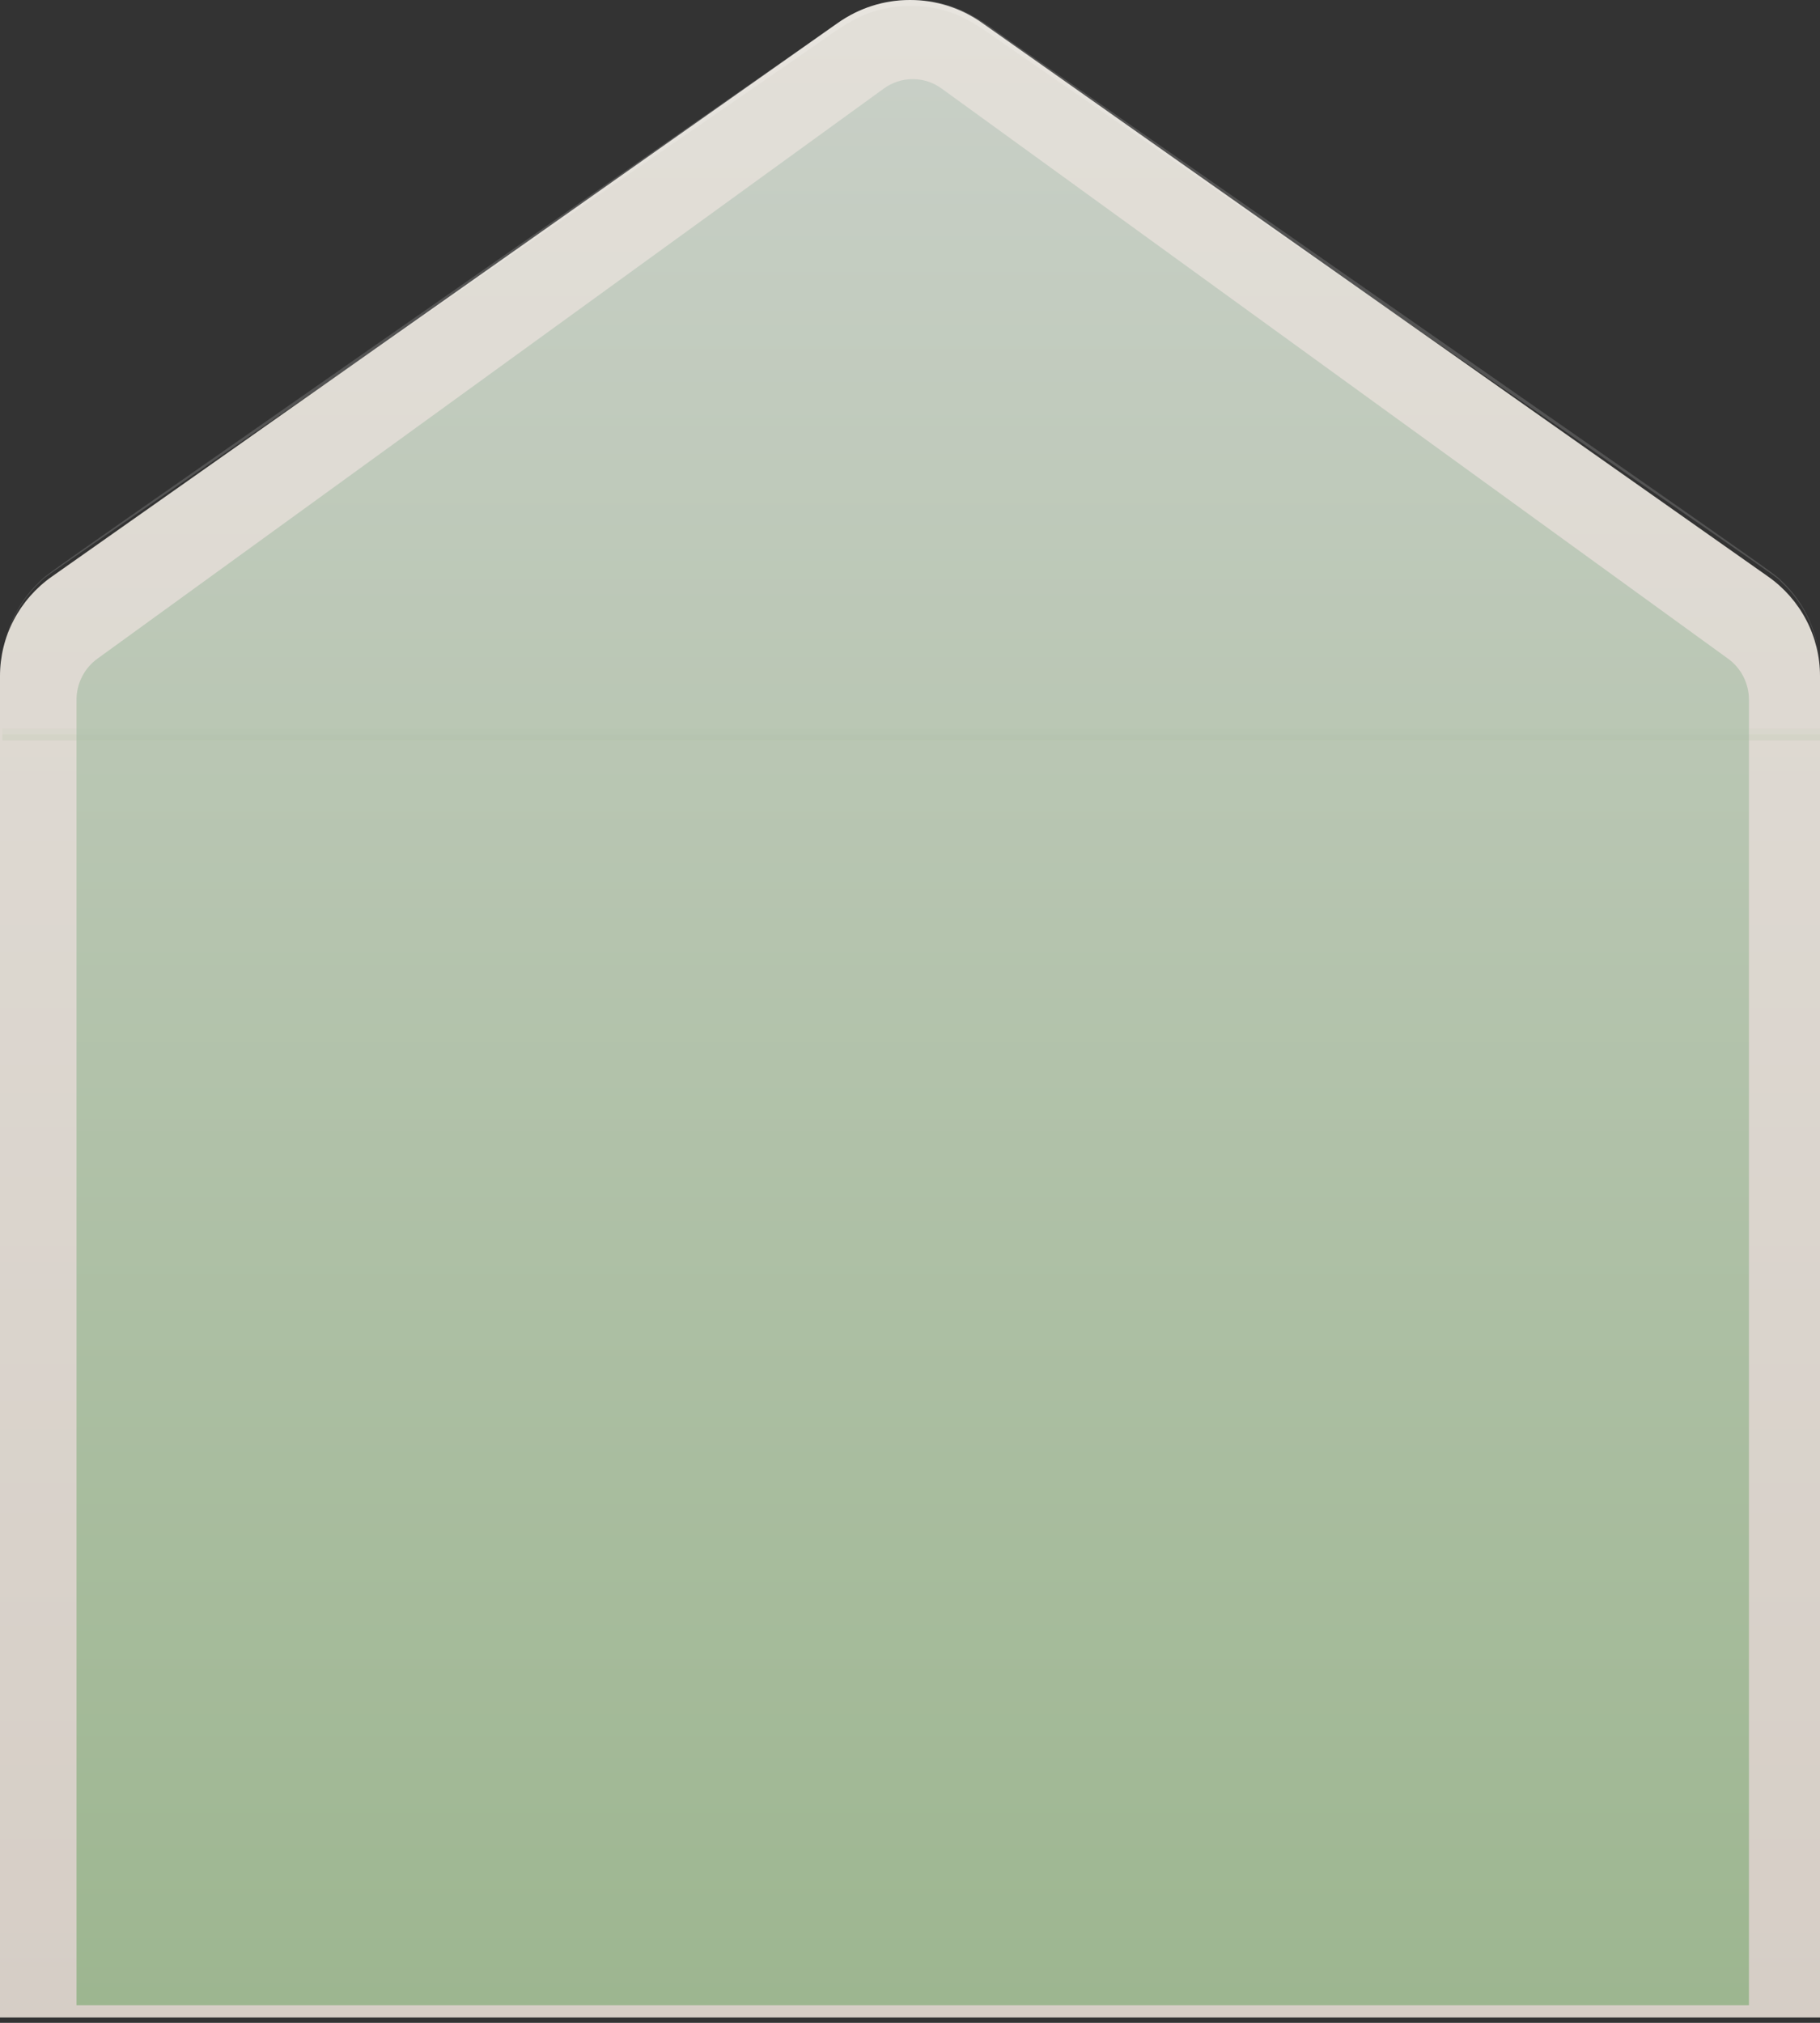
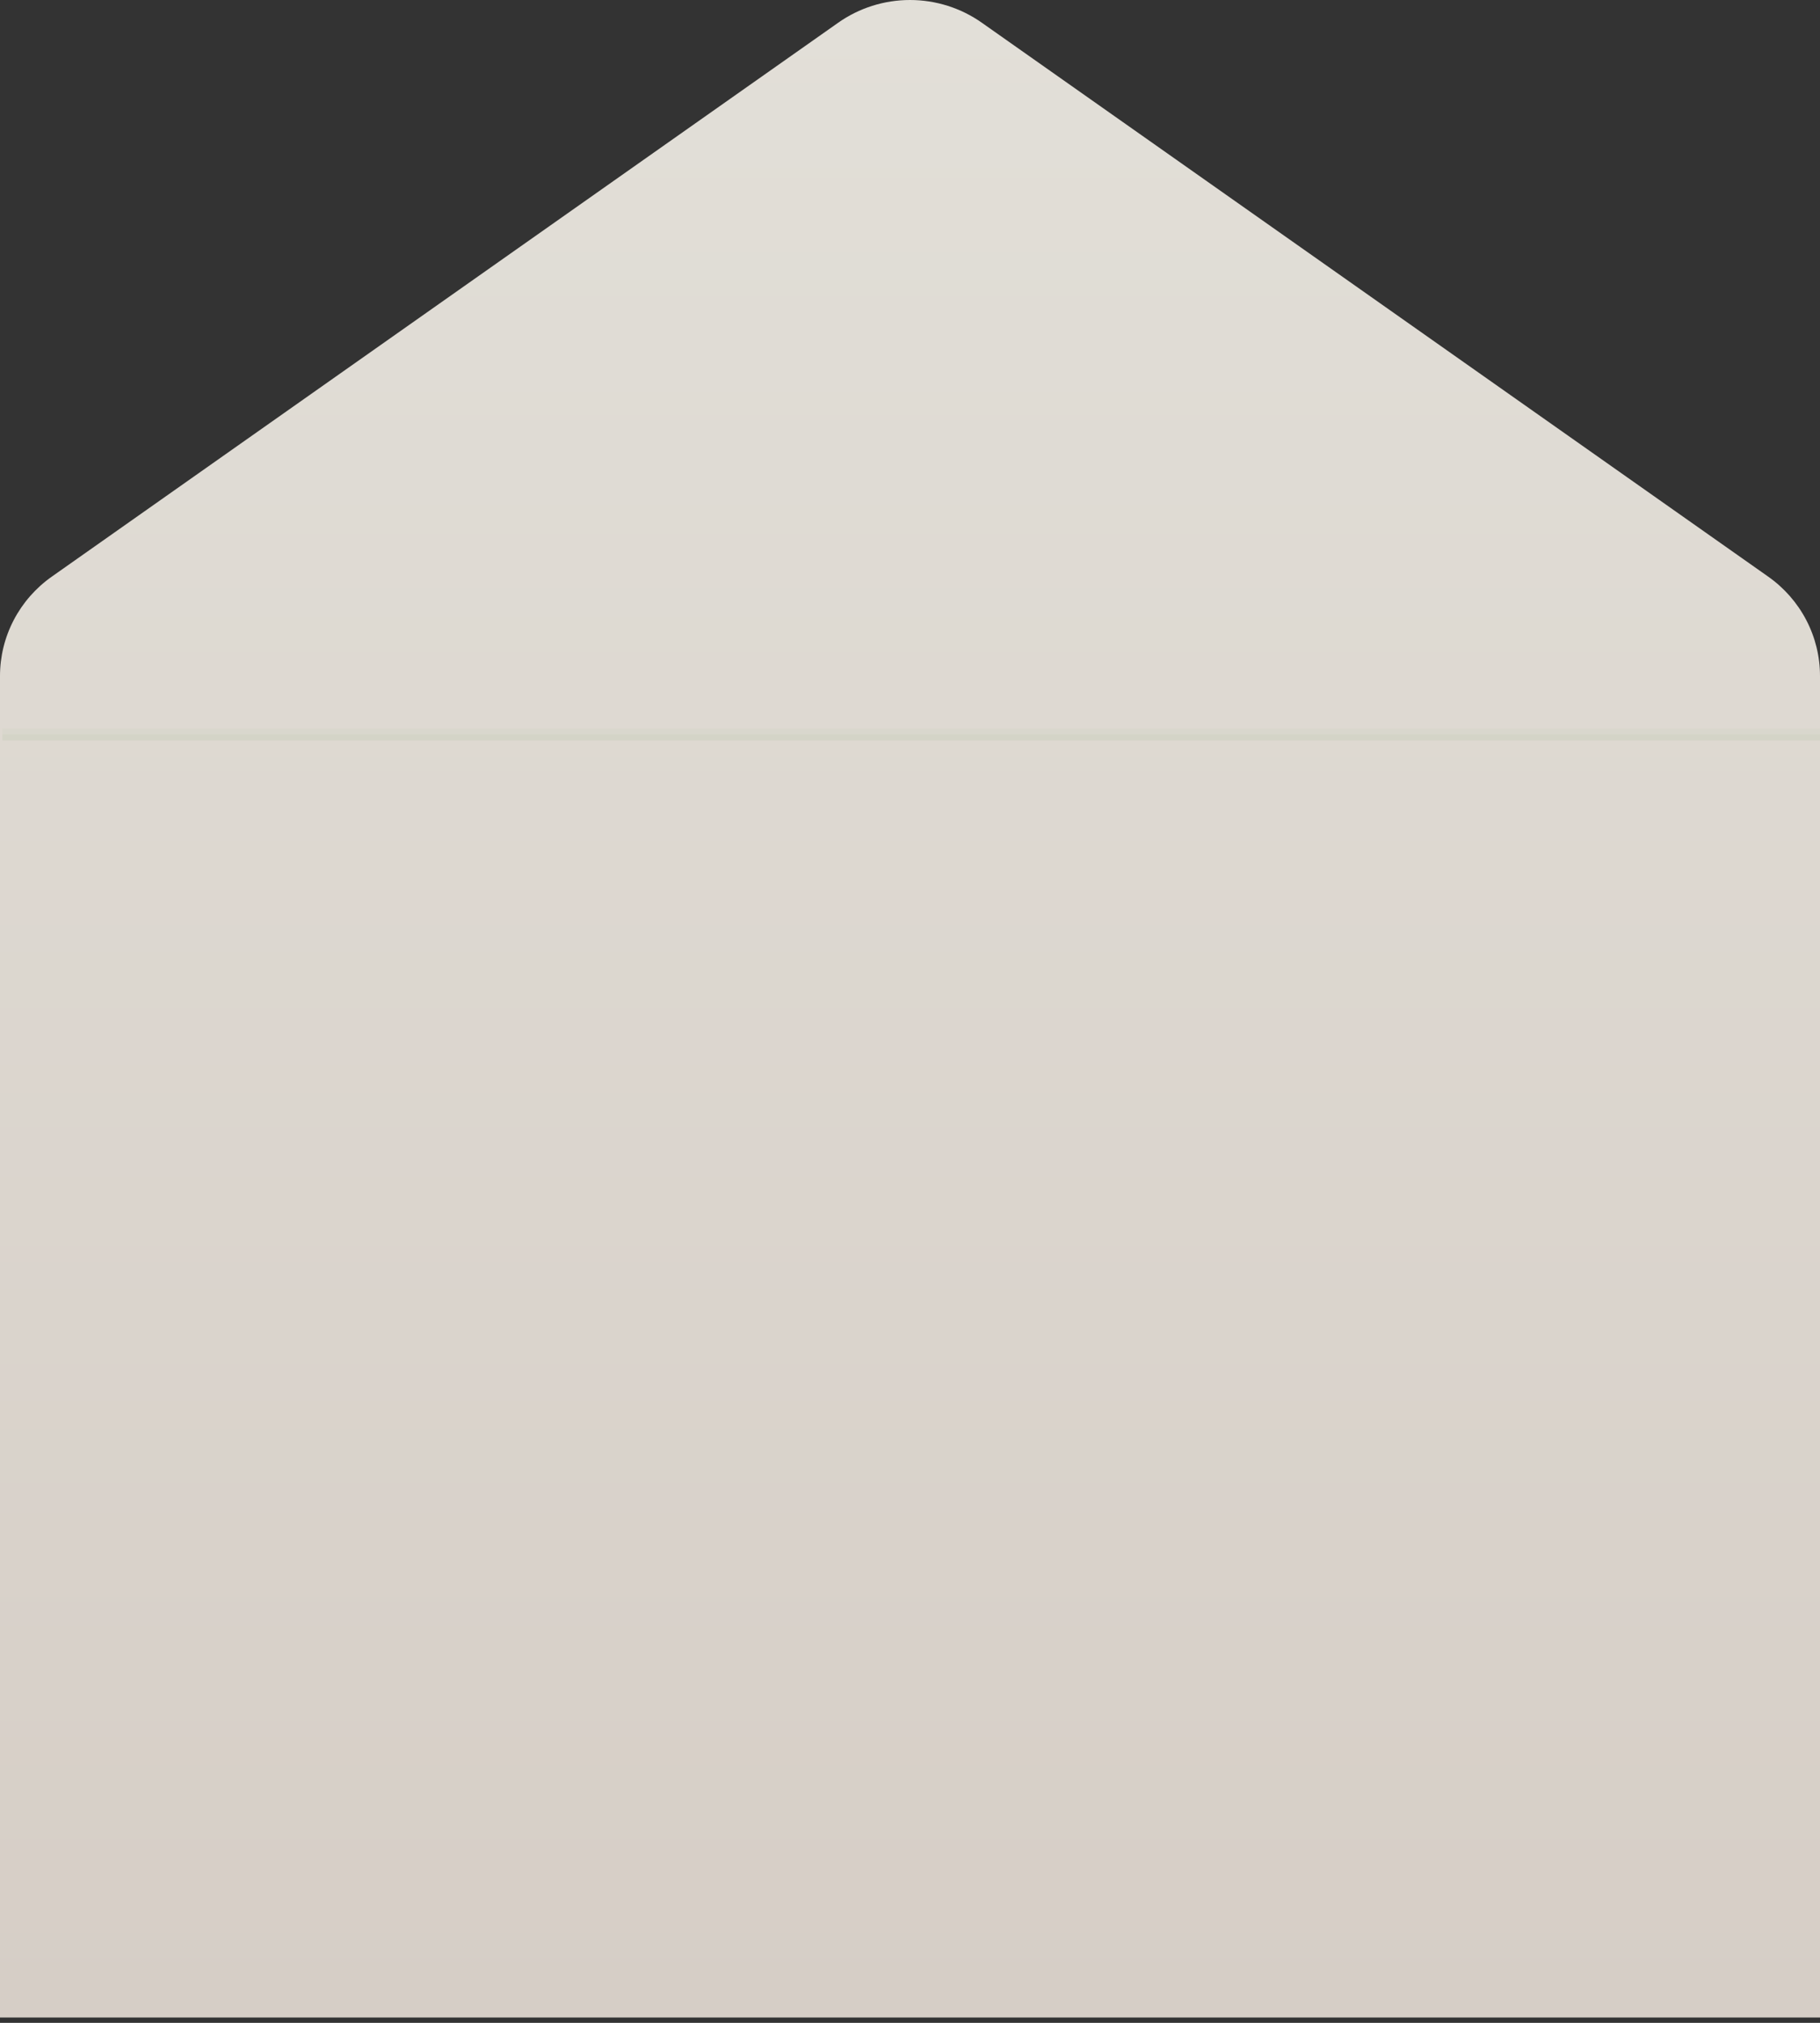
<svg xmlns="http://www.w3.org/2000/svg" width="333" height="370" viewBox="0 0 333 370" fill="none">
  <rect x="0" y="0" width="333" height="370" fill="#333333" stroke="none" />
  <path d="M323.506 105.461L179.658 4.168C175.821 1.458 171.219 0 166.5 0C161.781 0 157.179 1.458 153.342 4.168L9.494 105.461C6.555 107.527 4.16 110.257 2.509 113.423C0.857 116.589 -0.003 120.099 8.62508e-06 123.66V369.024H333V123.66C333.003 120.099 332.143 116.589 330.491 113.423C328.84 110.257 326.445 107.527 323.506 105.461Z" fill="url(#paint0_linear_3541_3286)" />
-   <path d="M14 366.789V128.005C14 126.536 14.345 125.089 15.006 123.784C15.668 122.478 16.626 121.351 17.802 120.497L161.699 16.205C163.244 15.078 165.098 14.472 167 14.472C168.902 14.472 170.756 15.078 172.301 16.205L316.198 120.497C317.374 121.351 318.332 122.478 318.994 123.784C319.655 125.089 320 126.536 320 128.005V366.789H14Z" fill="url(#paint1_linear_3541_3286)" />
-   <path d="M0.443 122.156C0.432 119.198 1.036 116.268 2.218 113.542C3.401 110.816 5.138 108.351 7.324 106.293C9.124 104.573 2.515 109.234 148.52 7.513C153.965 3.72 158.184 0 166.669 0C175.153 0 179.478 3.764 184.817 7.513C330.837 109.204 324.198 104.544 326.013 106.293C328.203 108.361 329.941 110.836 331.124 113.572C332.306 116.308 332.908 119.248 332.894 122.215C332.878 119.26 332.249 116.338 331.043 113.624C329.837 110.911 328.08 108.463 325.877 106.426C324.001 104.661 334.951 112.512 184.197 8.351C178.662 4.528 174.745 1.103 166.623 1.103C158.502 1.103 154.418 4.631 149.034 8.351C-1.871 112.733 9.291 104.617 7.37 106.426C5.19 108.463 3.453 110.905 2.263 113.607C1.074 116.31 0.455 119.217 0.443 122.156Z" fill="white" fill-opacity="0.16" />
  <path opacity="0.2" d="M333 134.349H0.443V135.452H333V134.349Z" fill="#ACC2A0" />
  <path opacity="0.1" d="M333 133.247H0.443V134.349H333V133.247Z" fill="#ACC2A0" />
  <defs>
    <linearGradient id="paint0_linear_3541_3286" x1="166.5" y1="0" x2="166.5" y2="369.024" gradientUnits="userSpaceOnUse">
      <stop stop-color="#E2DFD8" />
      <stop offset="1" stop-color="#D6CEC6" />
    </linearGradient>
    <linearGradient id="paint1_linear_3541_3286" x1="167" y1="14.472" x2="167" y2="366.789" gradientUnits="userSpaceOnUse">
      <stop stop-color="#C8CFC6" />
      <stop offset="1" stop-color="#9DB690" />
    </linearGradient>
  </defs>
</svg>